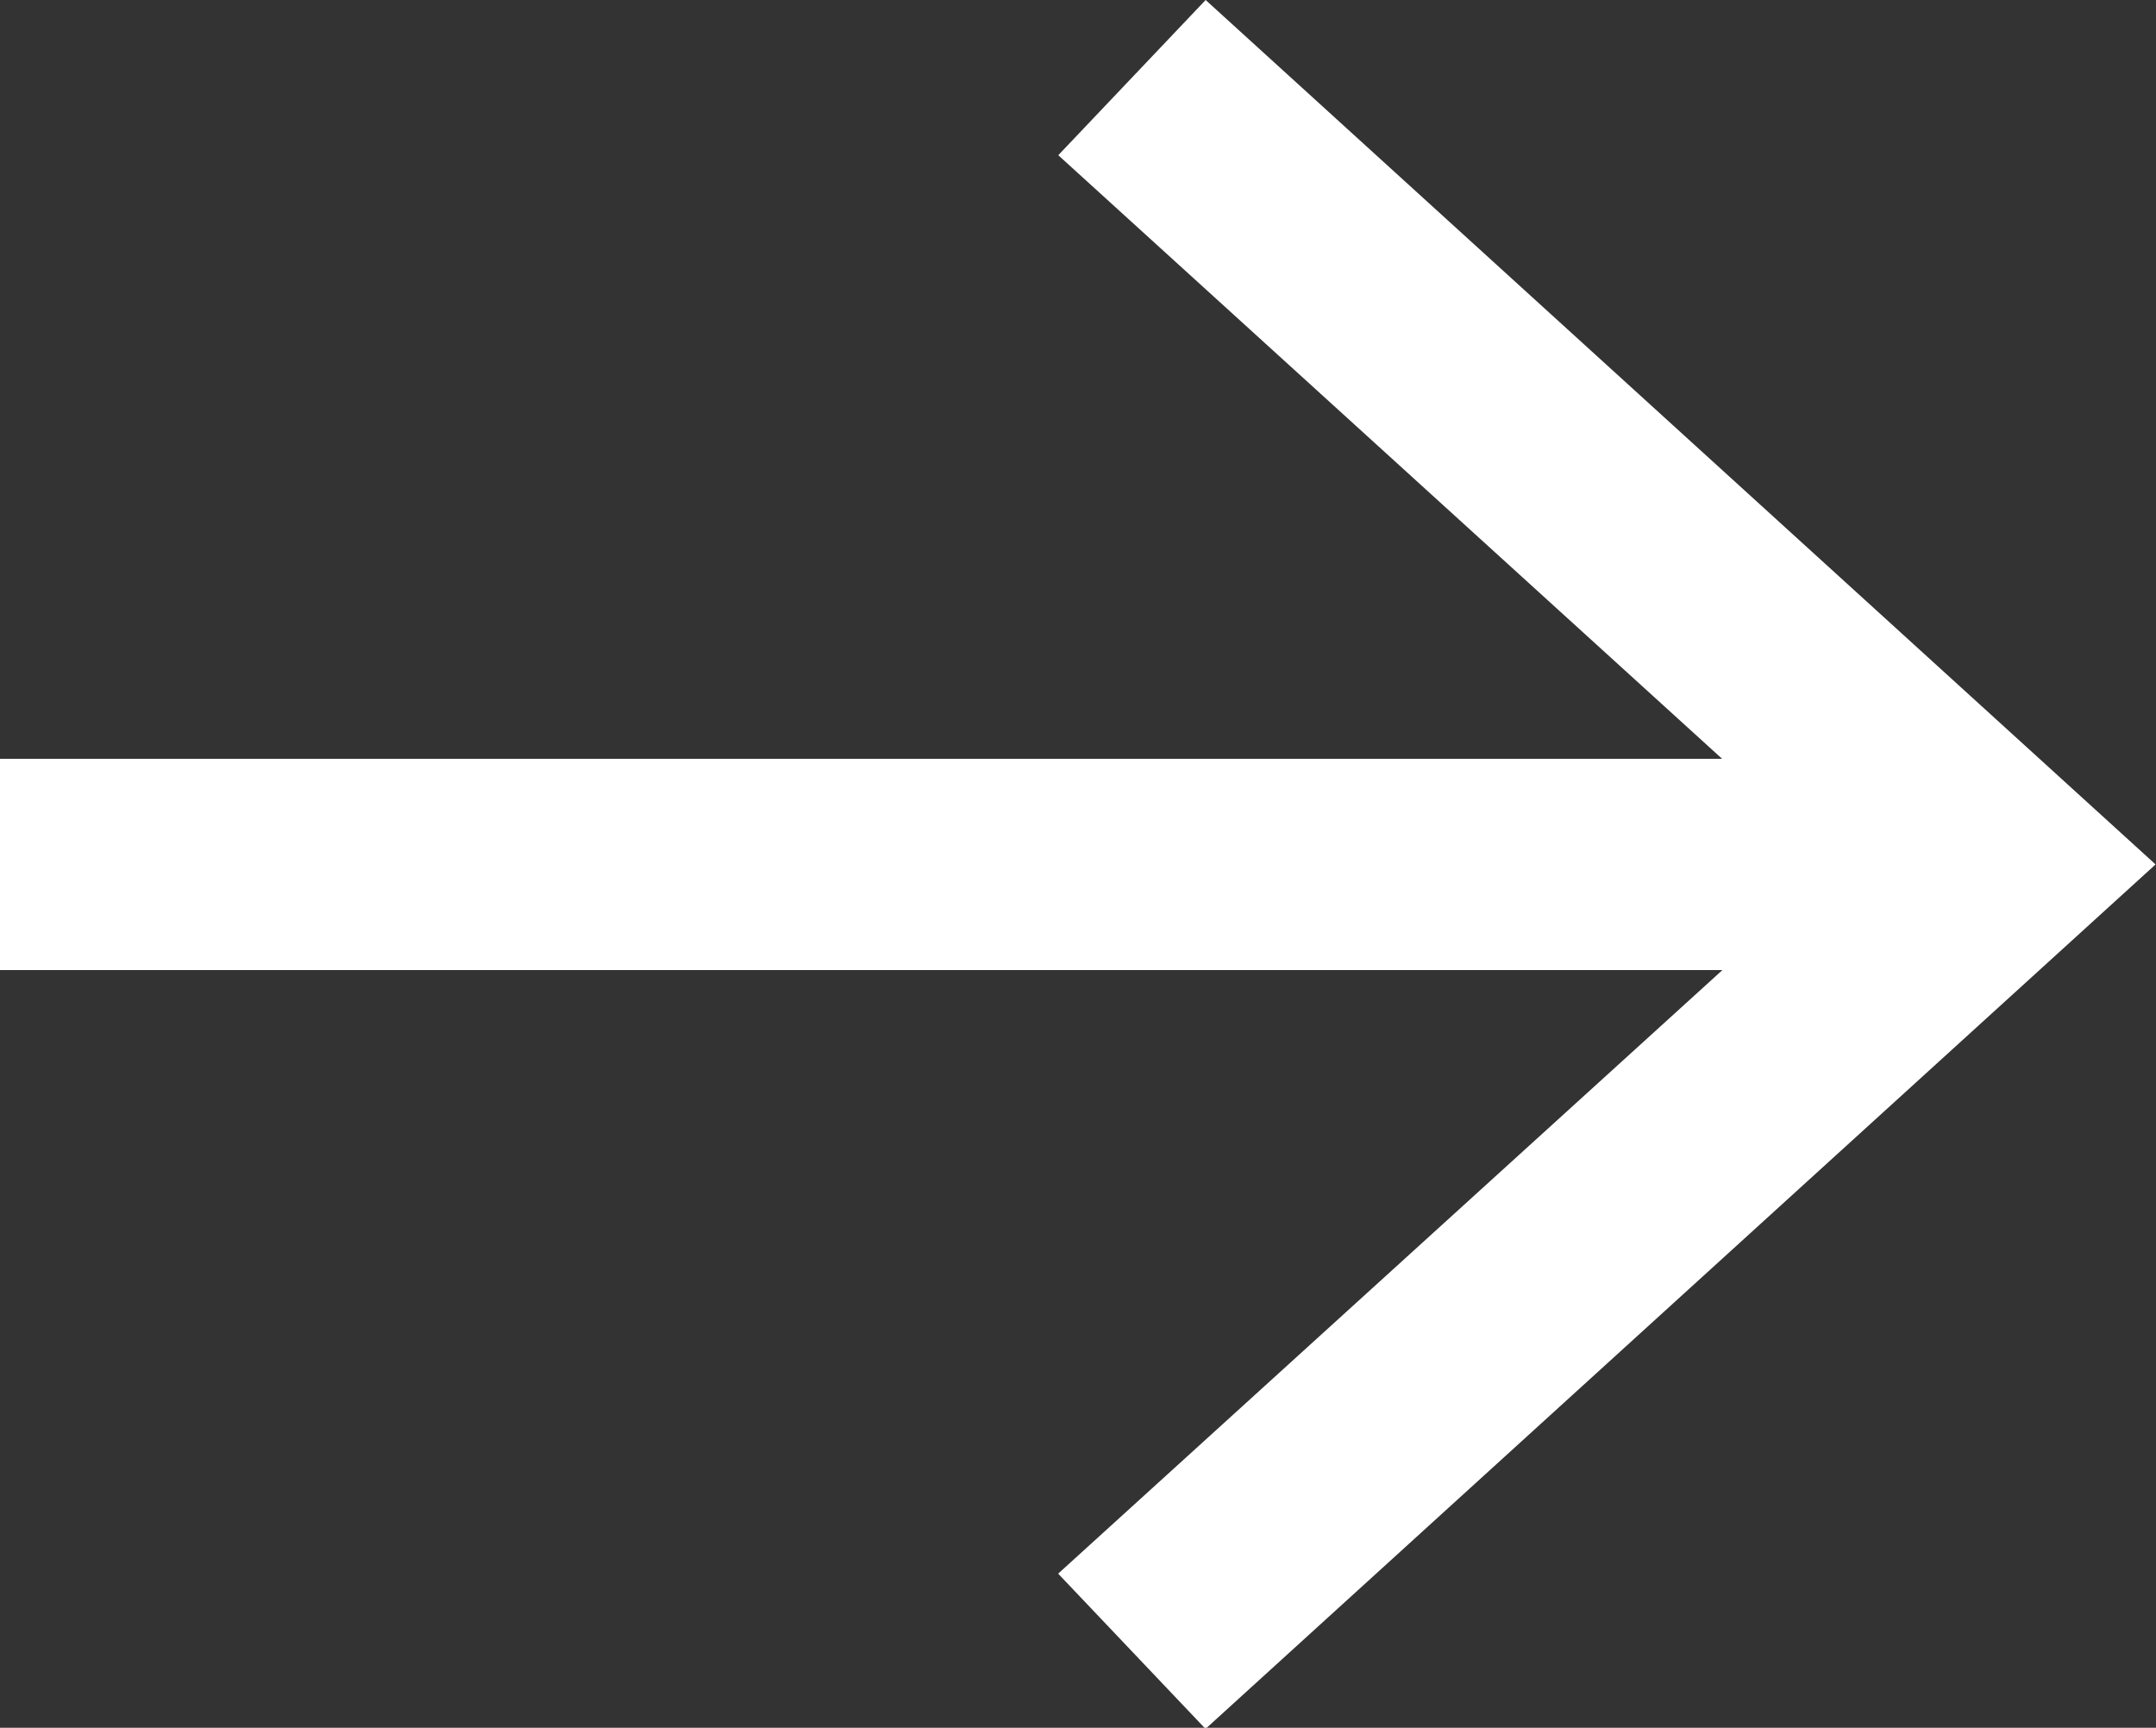
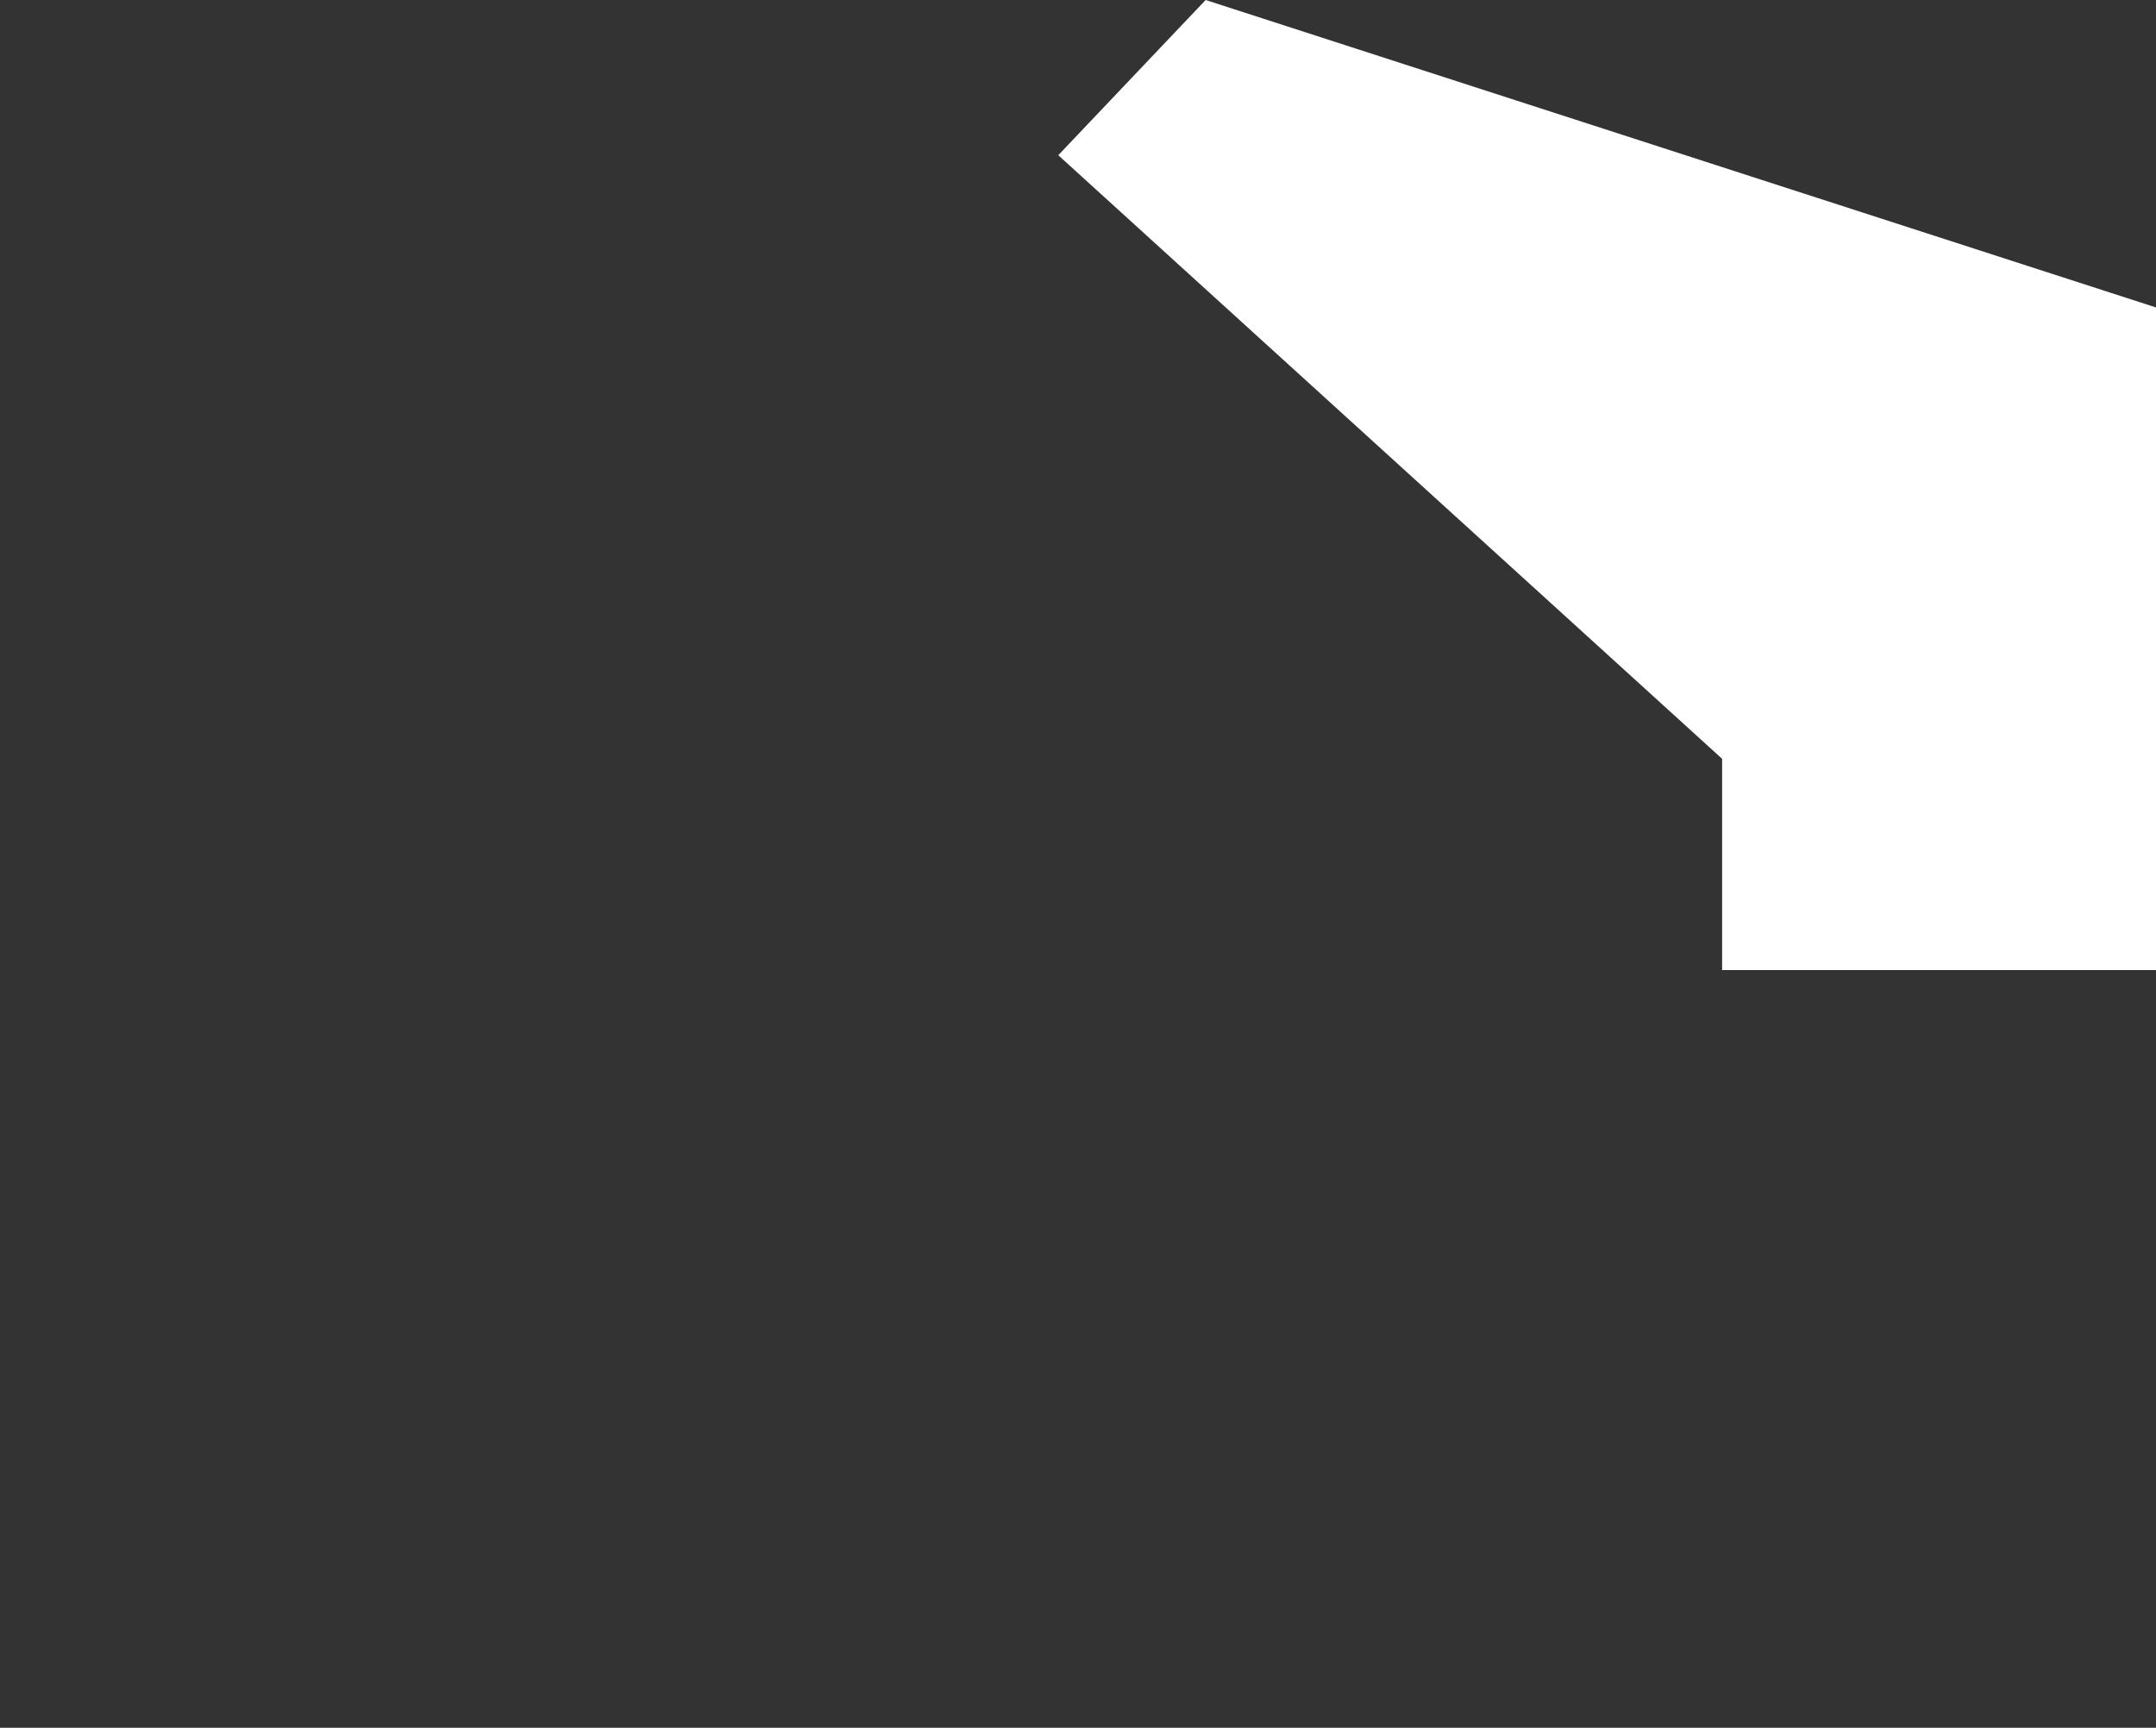
<svg xmlns="http://www.w3.org/2000/svg" width="20" height="16.03">
  <rect width="100%" height="100%" fill="#333333" stroke="none" />
-   <path d="M11.184 0L9.817 1.44l6.158 5.6H0V9h15.978l-6.162 5.6 1.367 1.44 8.813-8.02z" fill="#fff" fill-rule="evenodd" />
+   <path d="M11.184 0L9.817 1.44l6.158 5.6V9h15.978l-6.162 5.6 1.367 1.44 8.813-8.02z" fill="#fff" fill-rule="evenodd" />
</svg>